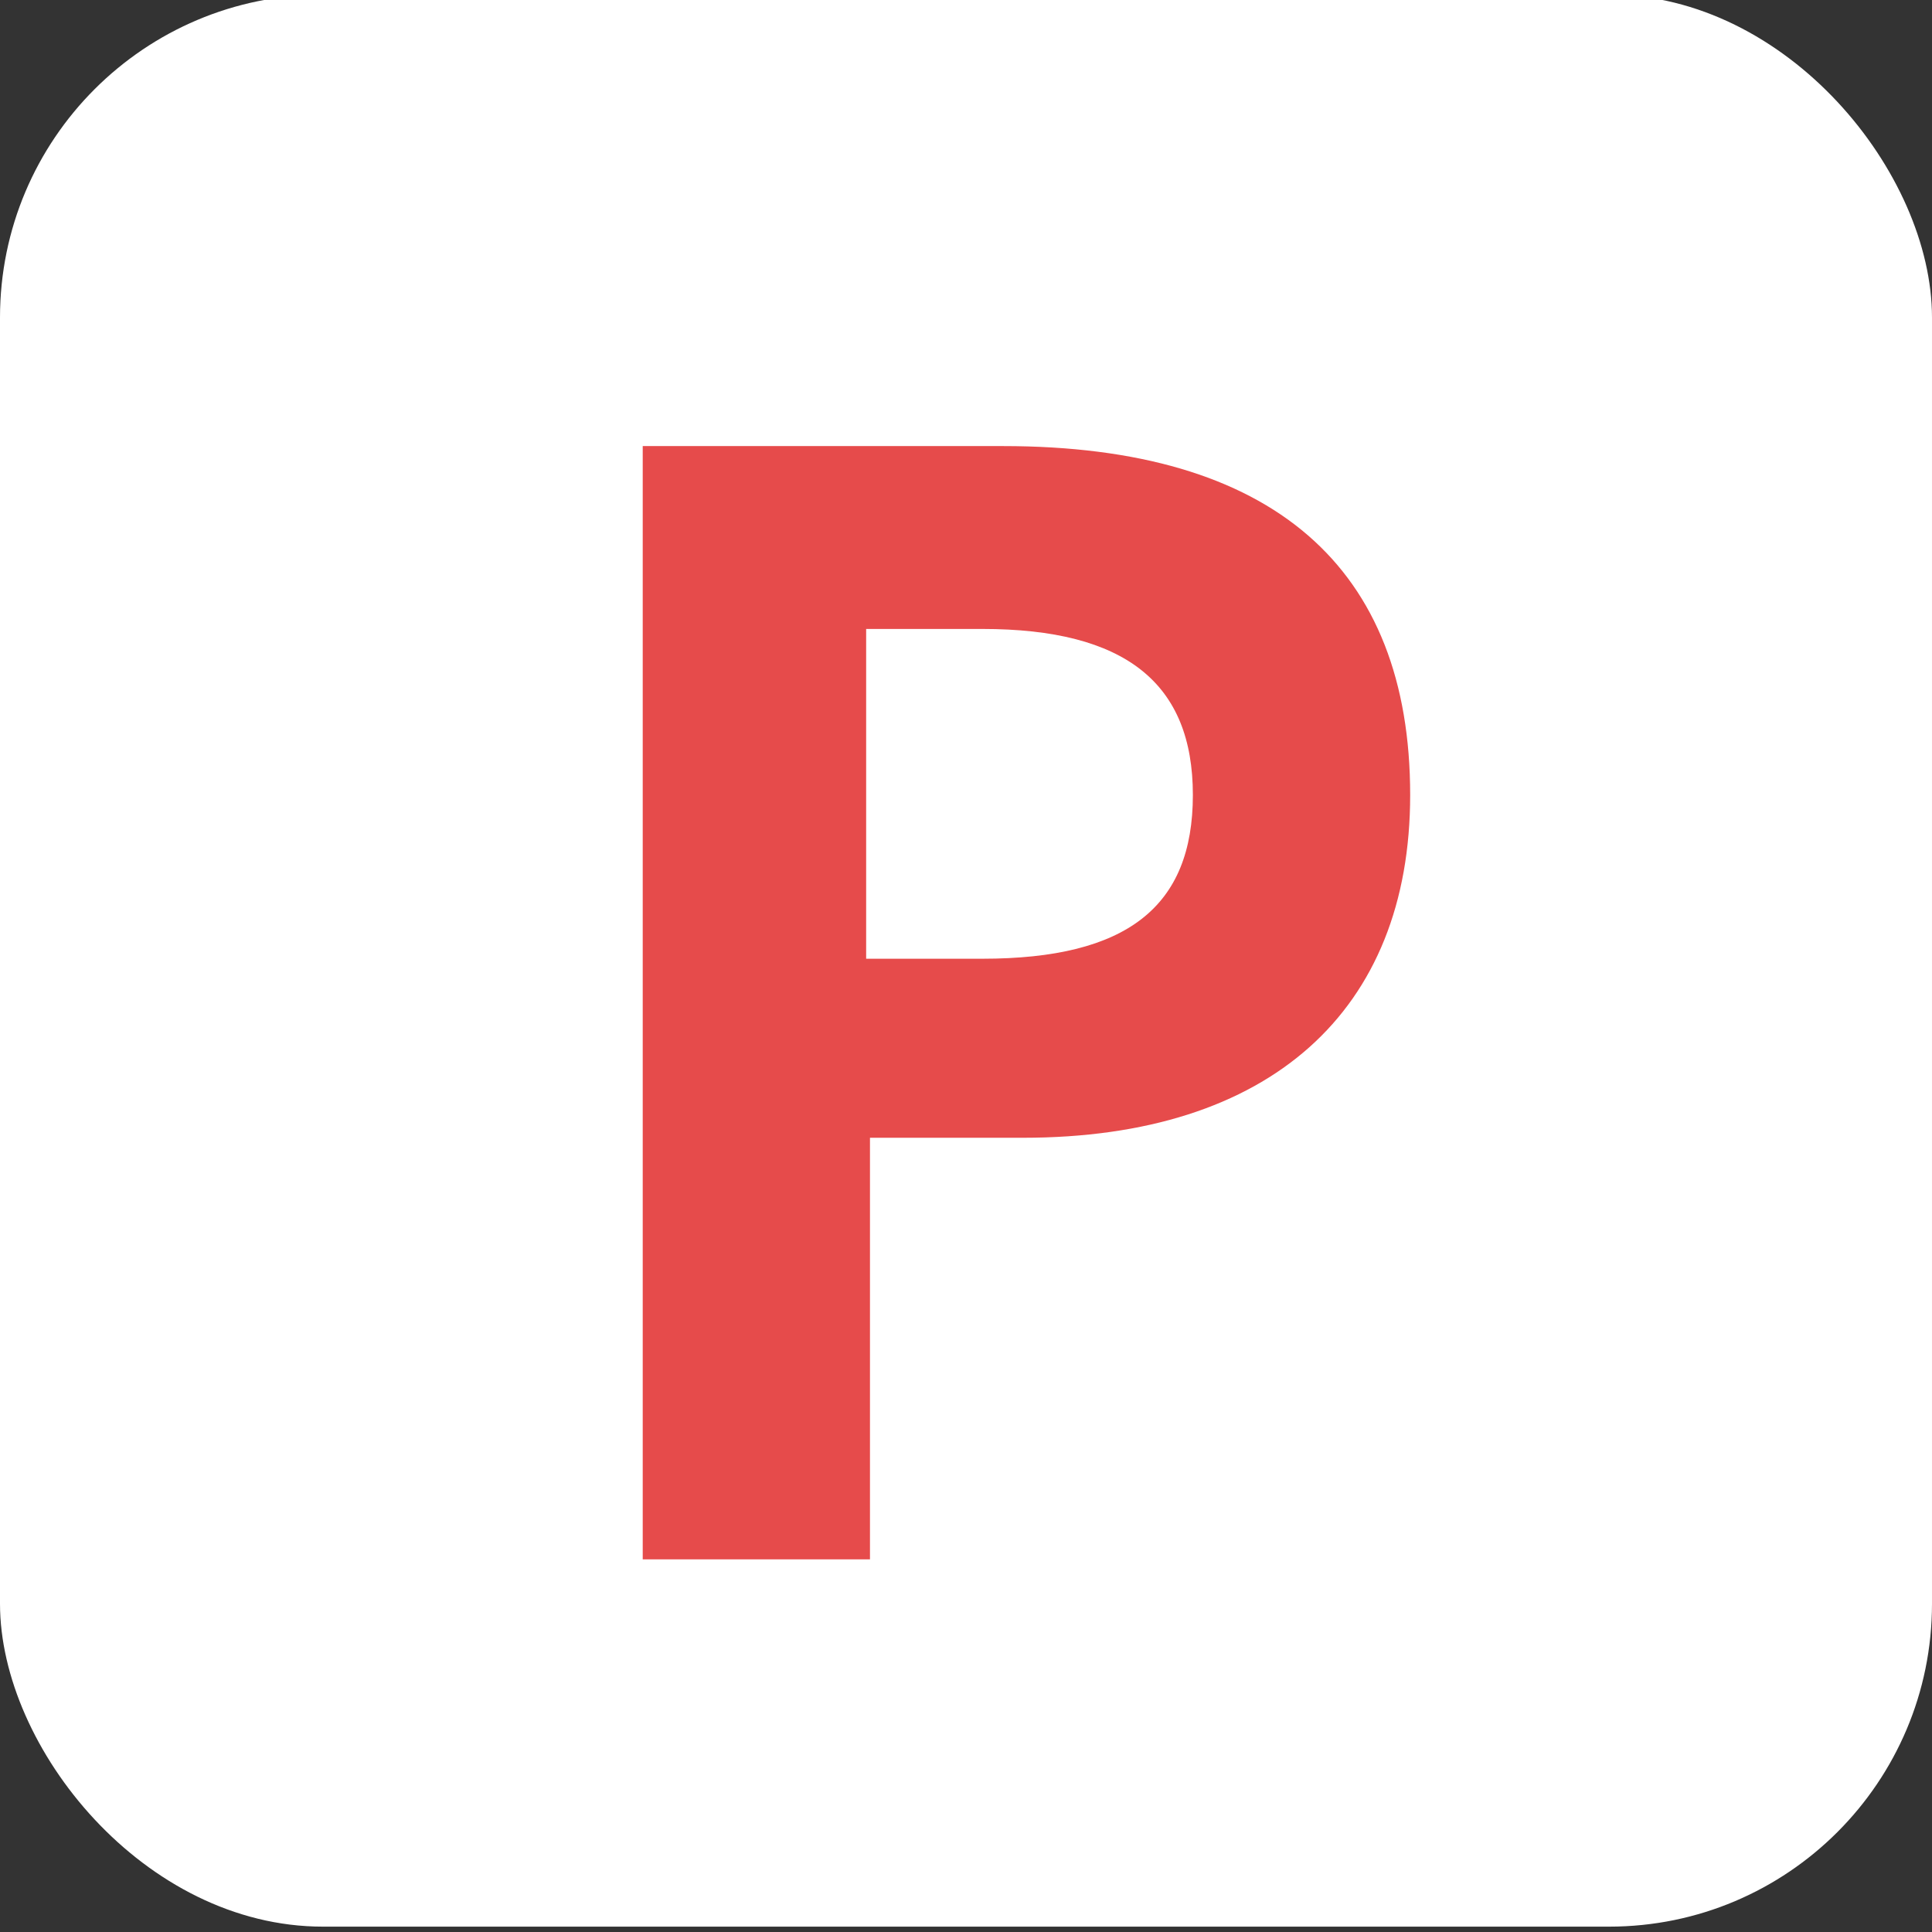
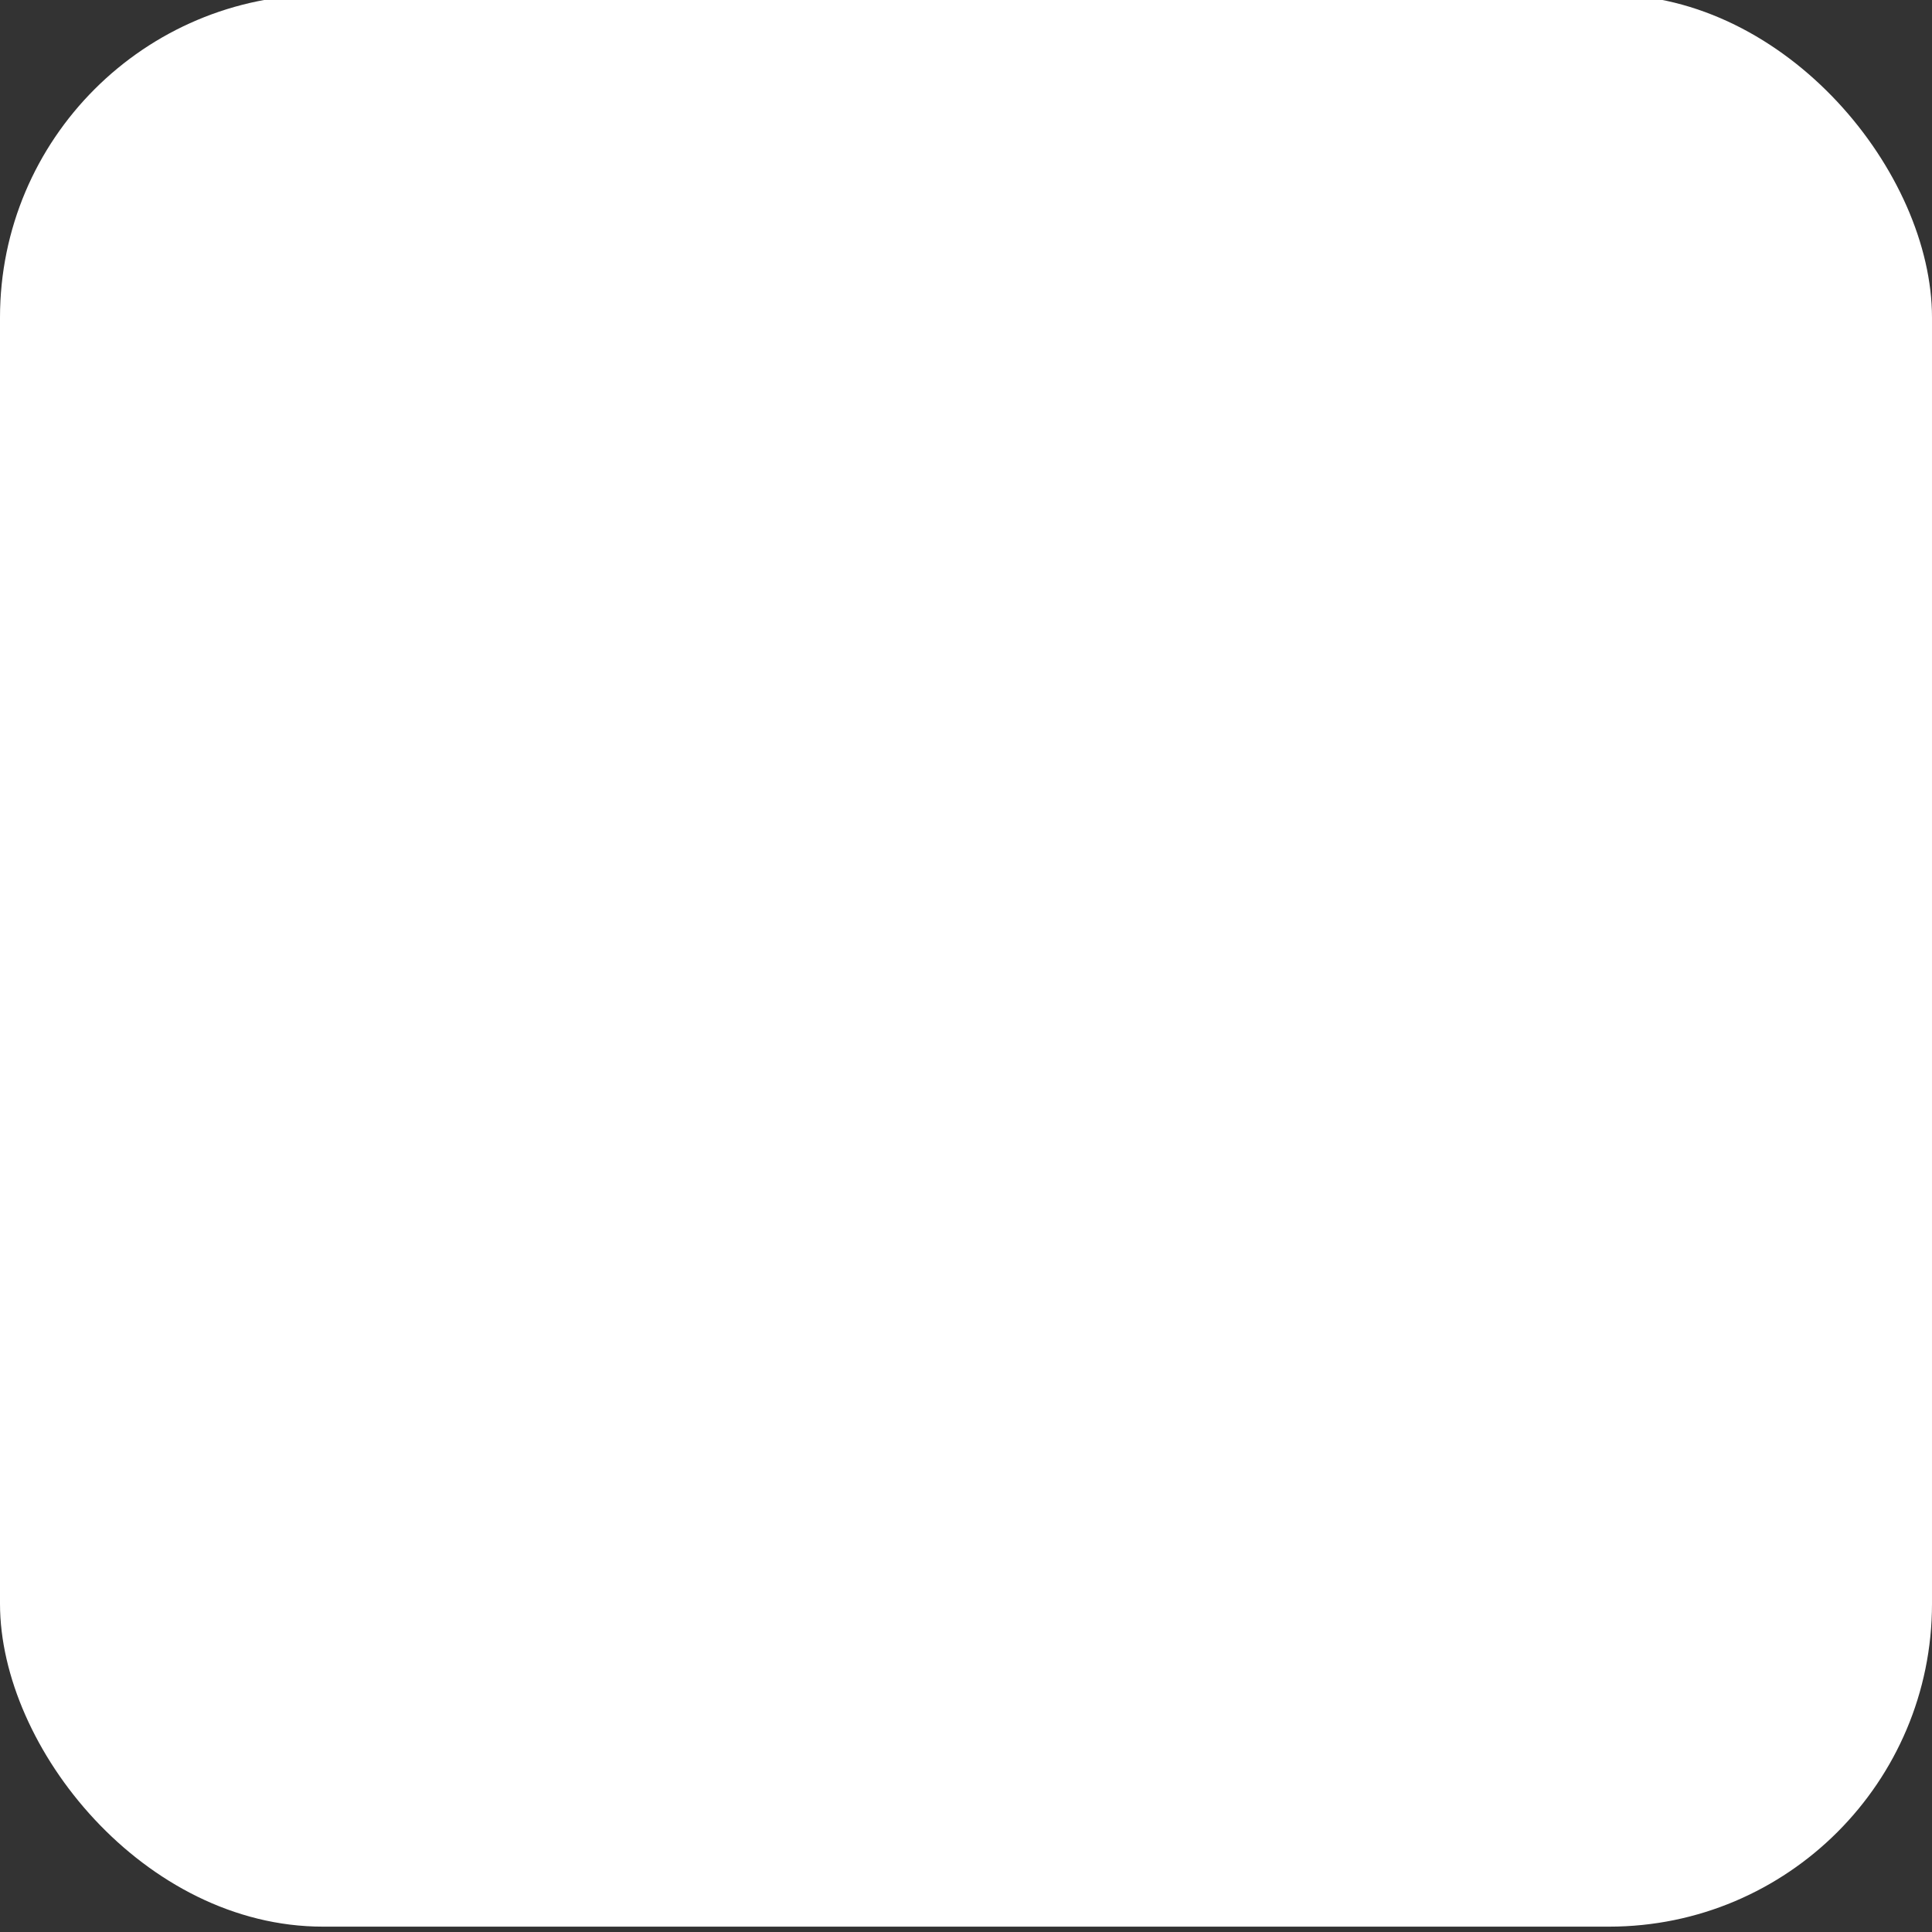
<svg xmlns="http://www.w3.org/2000/svg" id="Layer_1" data-name="Layer 1" viewBox="0 0 25.25 25.25">
  <rect x="0" y="0" width="25.25" height="25.25" fill="#333333" stroke="none" />
  <defs>
    <style>.cls-1{fill:#fff;}.cls-2{fill:#e64b4b;}</style>
  </defs>
  <rect class="cls-1" y="-0.07" width="25.25" height="25.25" rx="4.22" />
-   <path class="cls-2" d="M8.4,5.83h4.71c3.53,0,5.32,1.59,5.32,4.56,0,2.82-1.83,4.48-5.06,4.48h-2v5.51H8.4Zm4.44,6.7c1.89,0,2.75-.68,2.75-2.14s-.88-2.17-2.75-2.17H11.32v4.31Z" />
</svg>